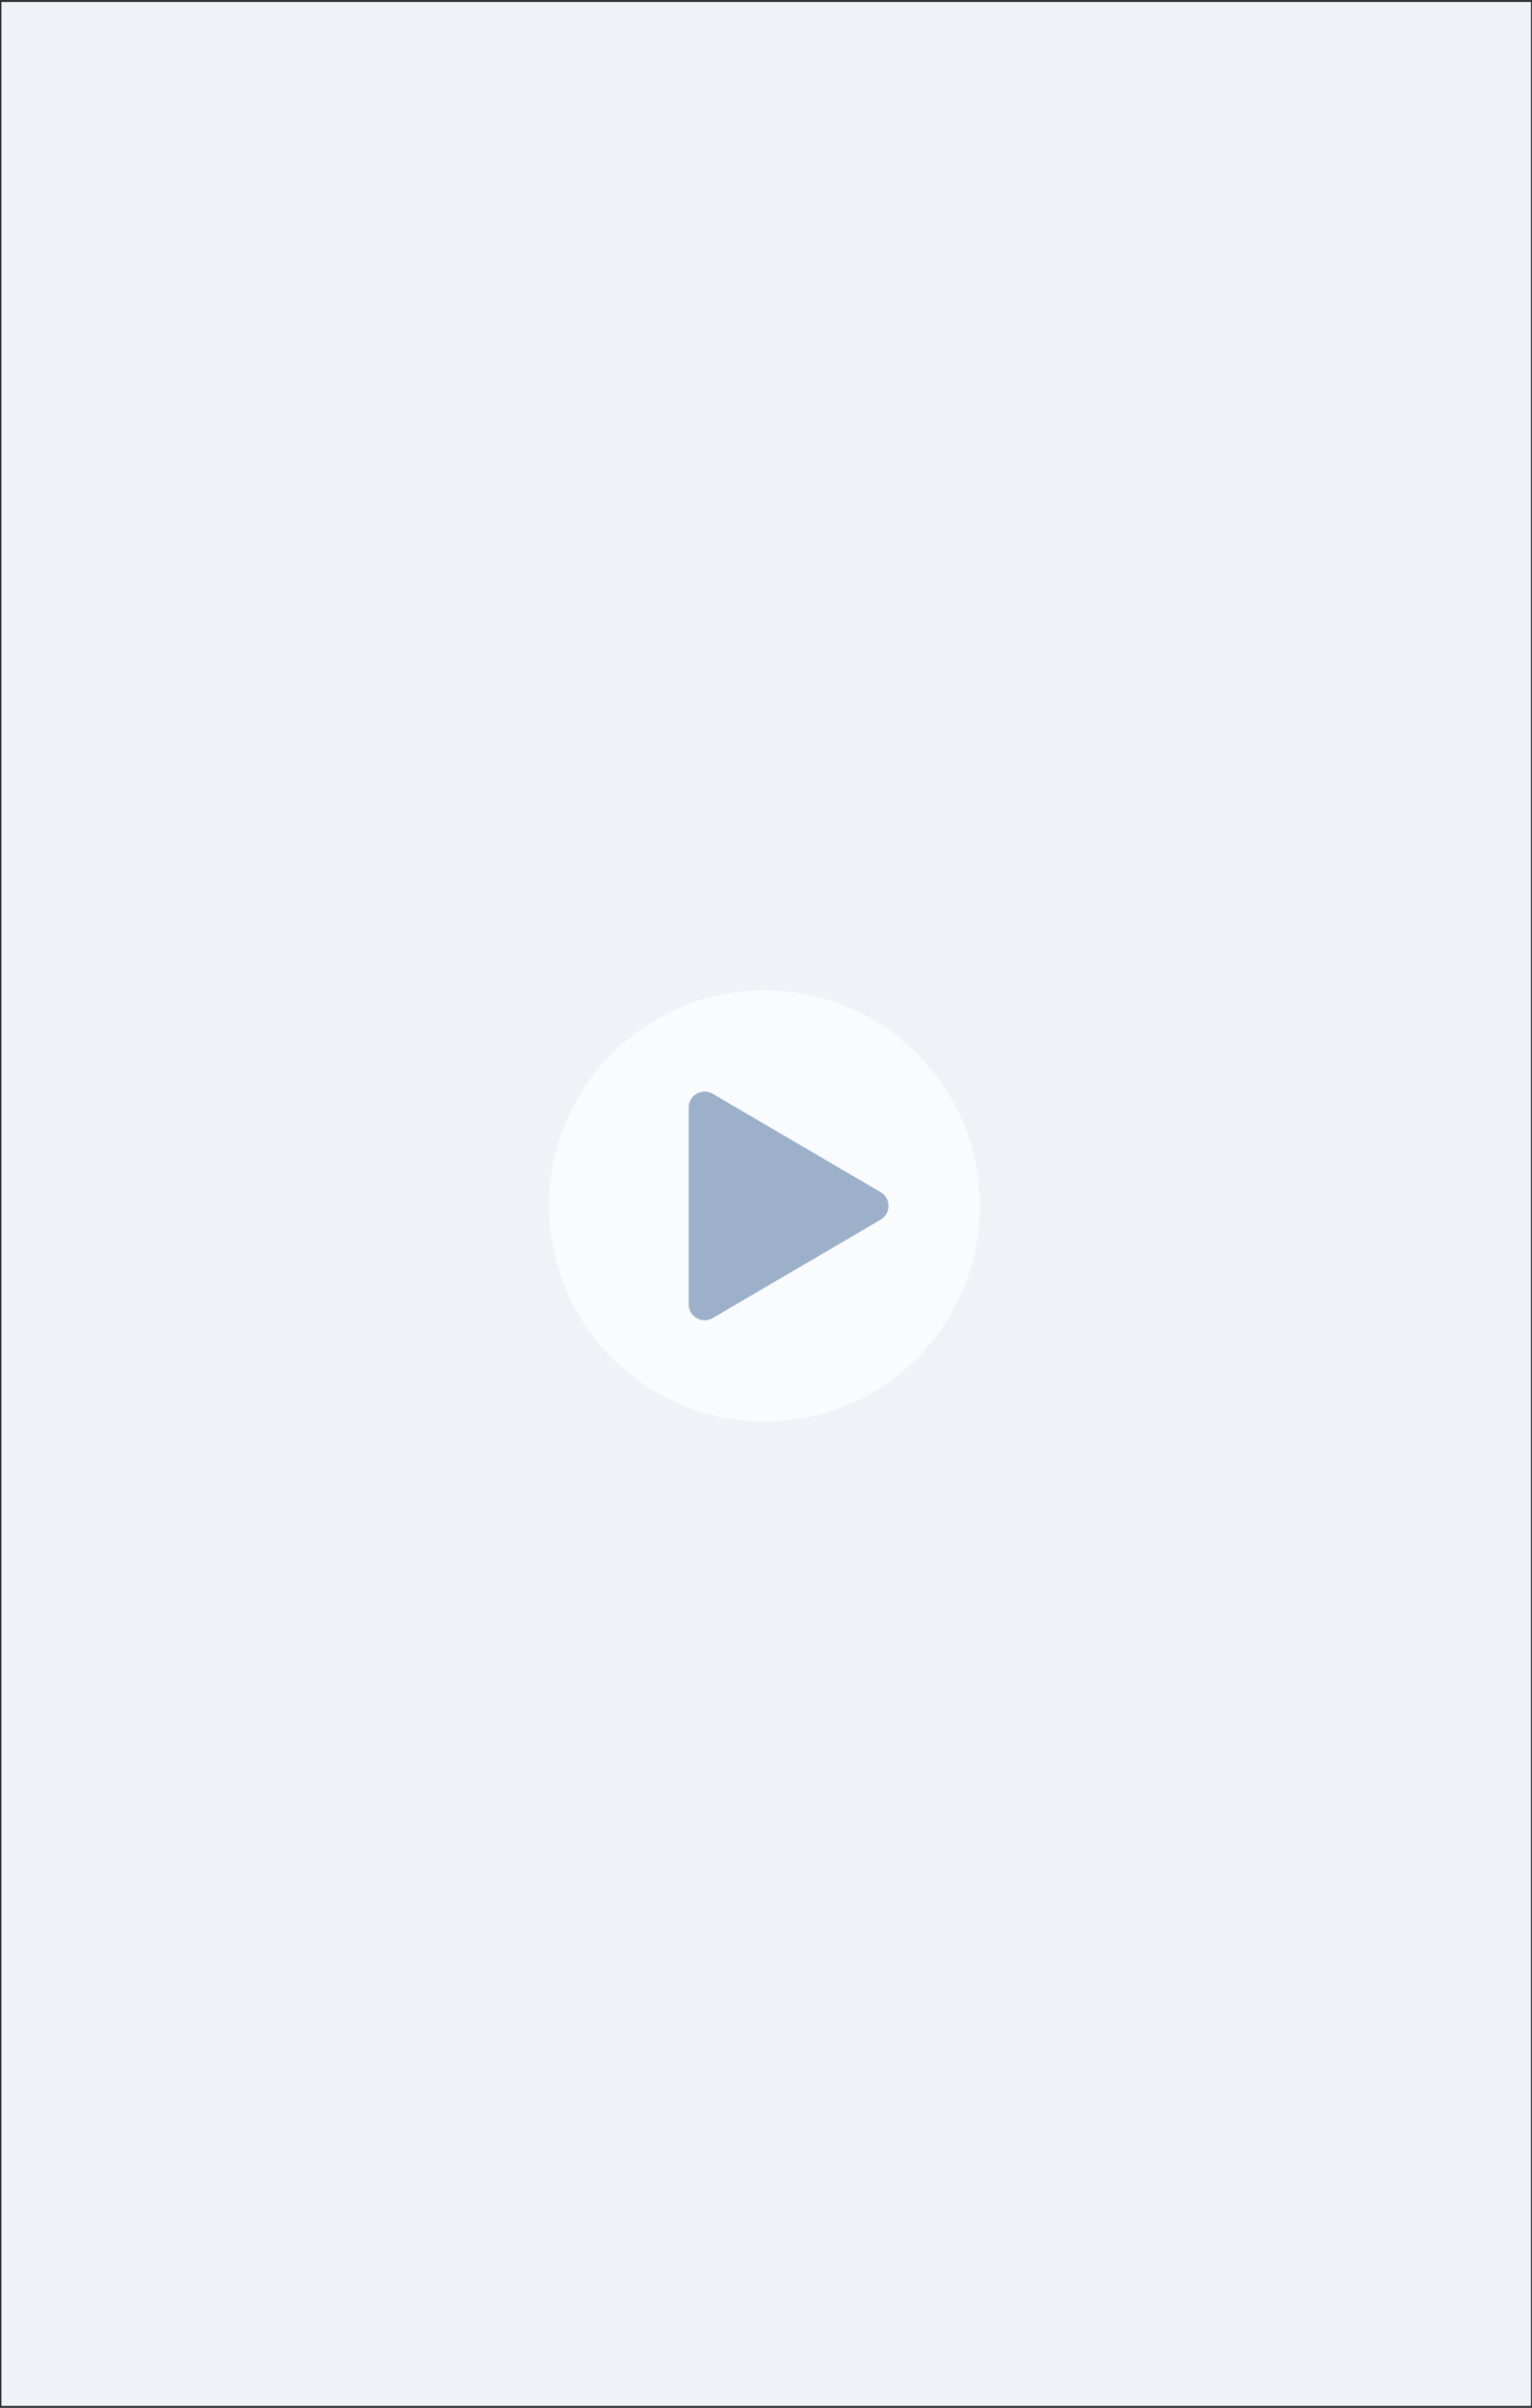
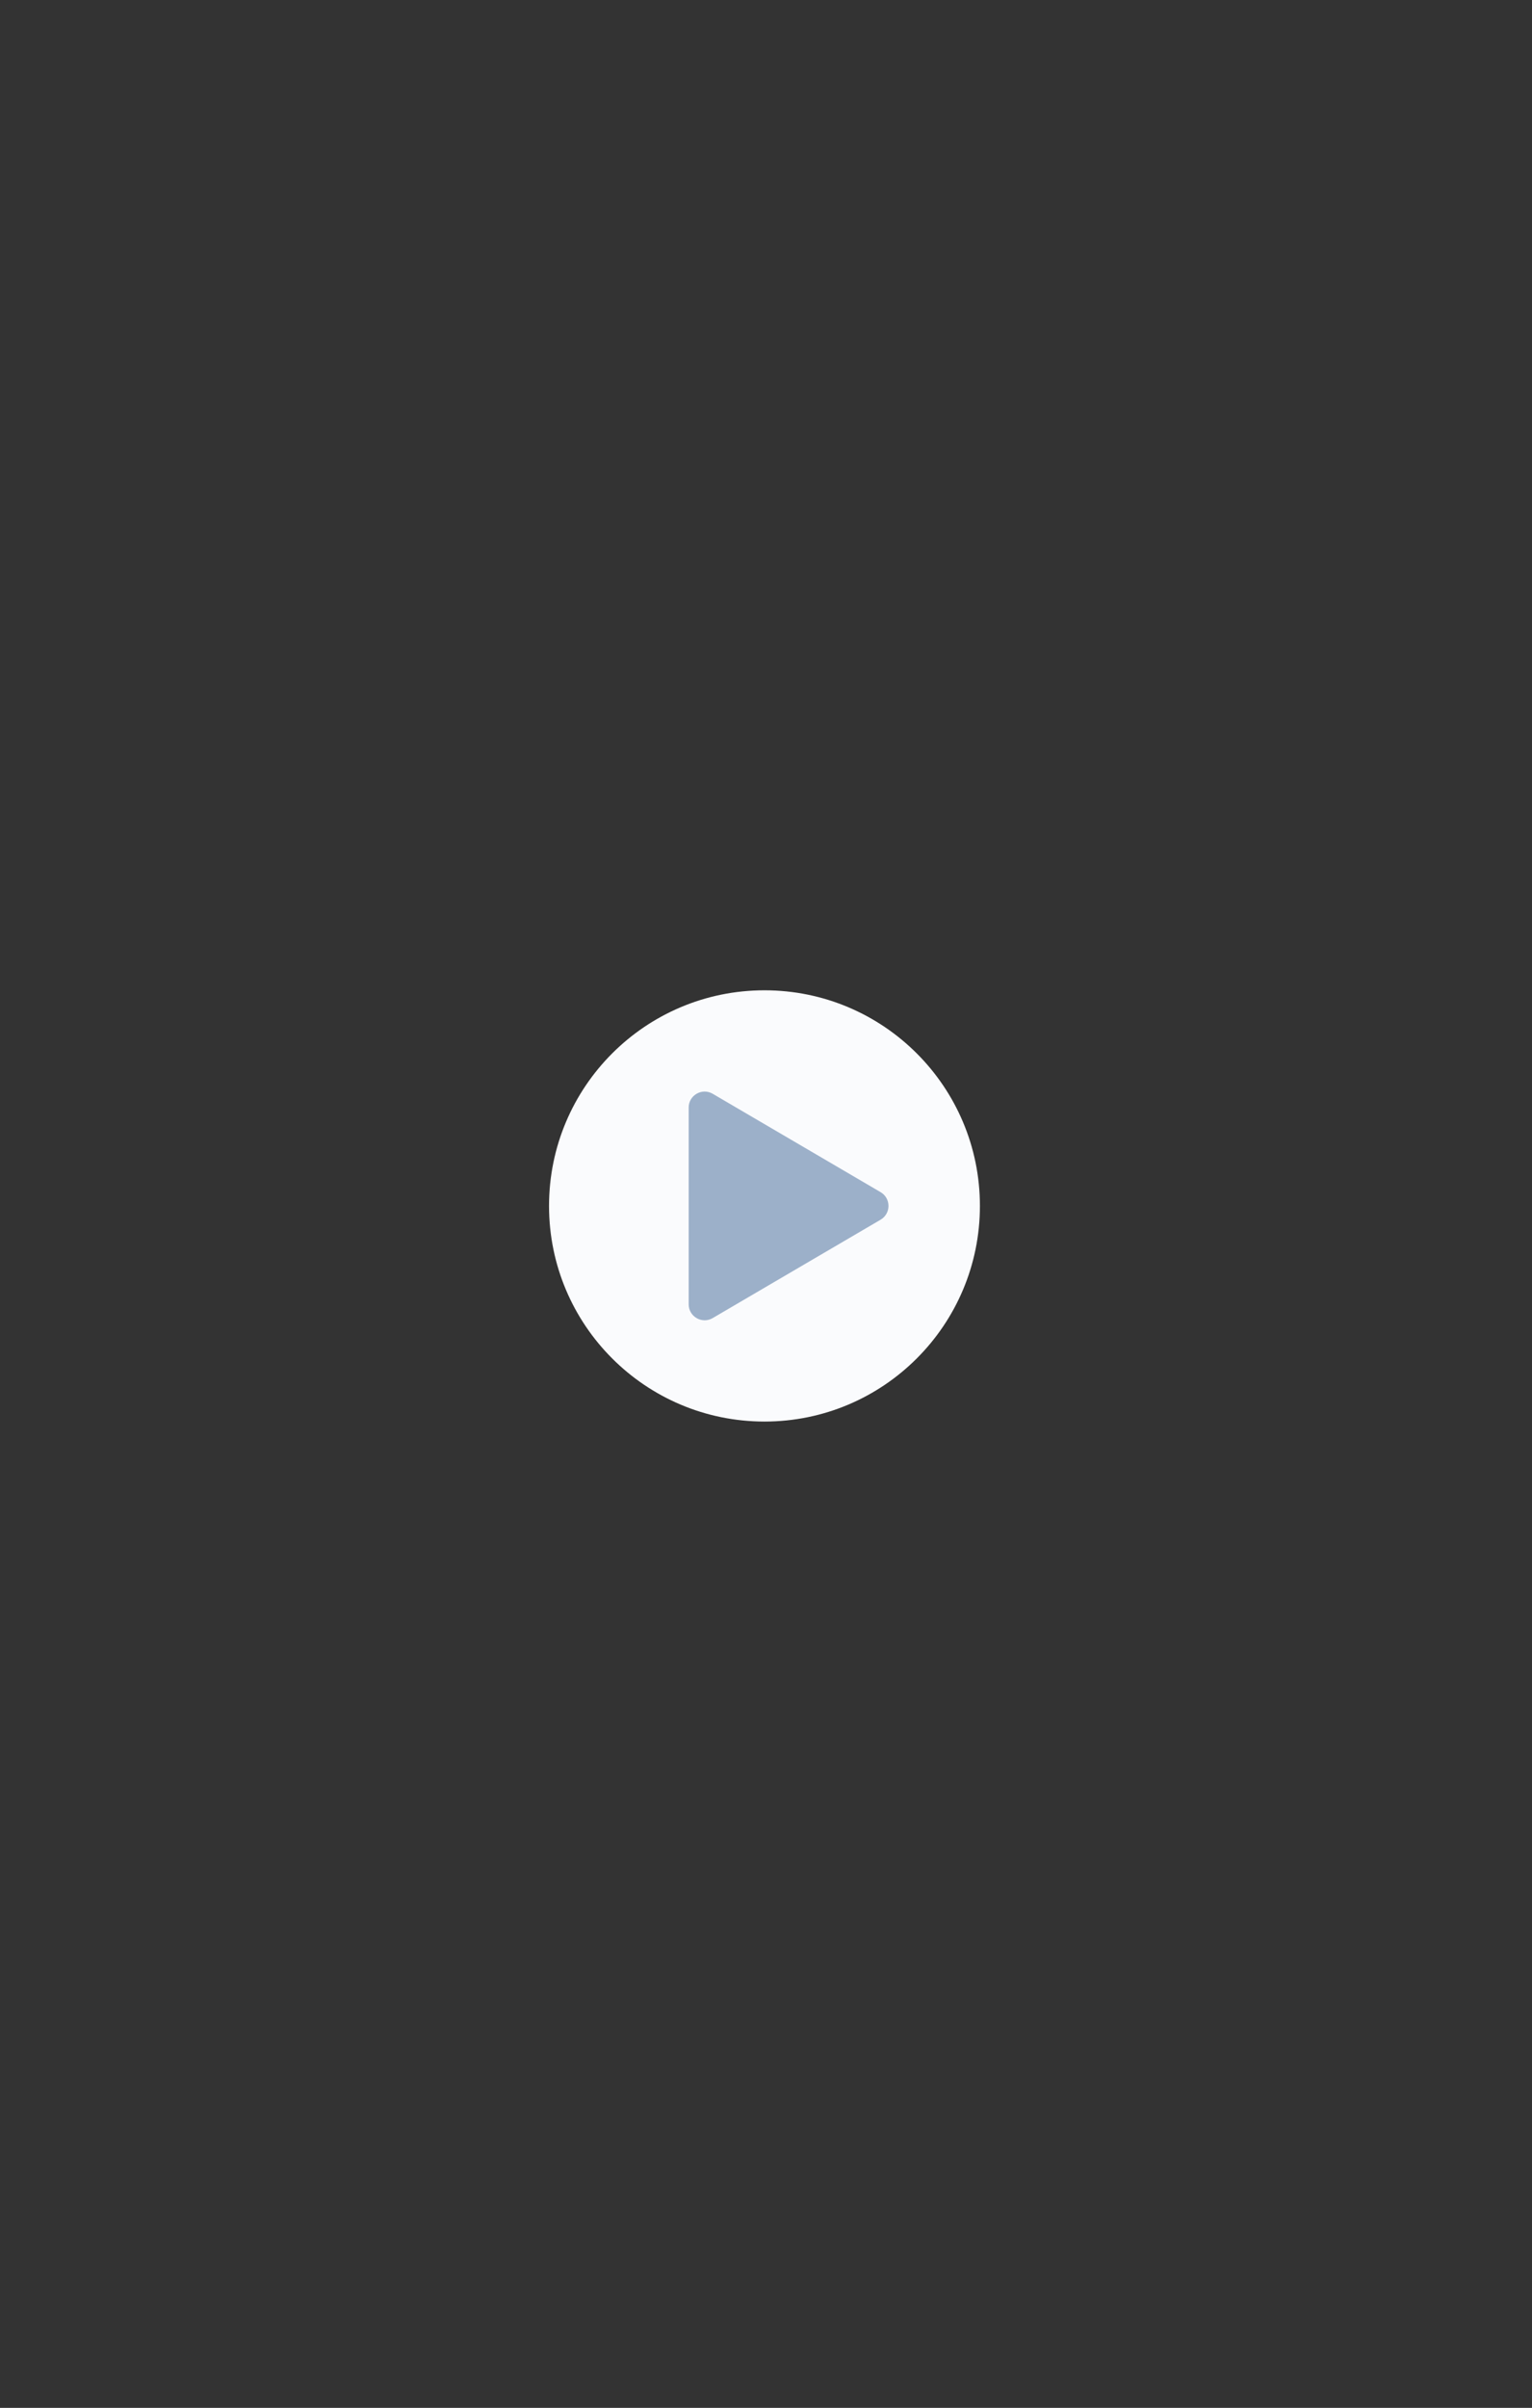
<svg xmlns="http://www.w3.org/2000/svg" width="384" height="603" viewBox="0 0 384 603" fill="none">
  <rect x="0" y="0" width="384" height="603" fill="#333333" stroke="none" />
-   <rect x="0.355" y="0.5" width="383.383" height="602" fill="#EFF2F6" />
  <circle cx="191.617" cy="302" r="54" fill="#FAFBFD" />
  <path d="M220.72 298.548C223.359 300.093 223.359 303.907 220.72 305.452L178.638 330.086C175.971 331.647 172.617 329.723 172.617 326.634L172.617 277.366C172.617 274.277 175.971 272.353 178.638 273.914L220.72 298.548Z" fill="#9CB0C9" />
</svg>